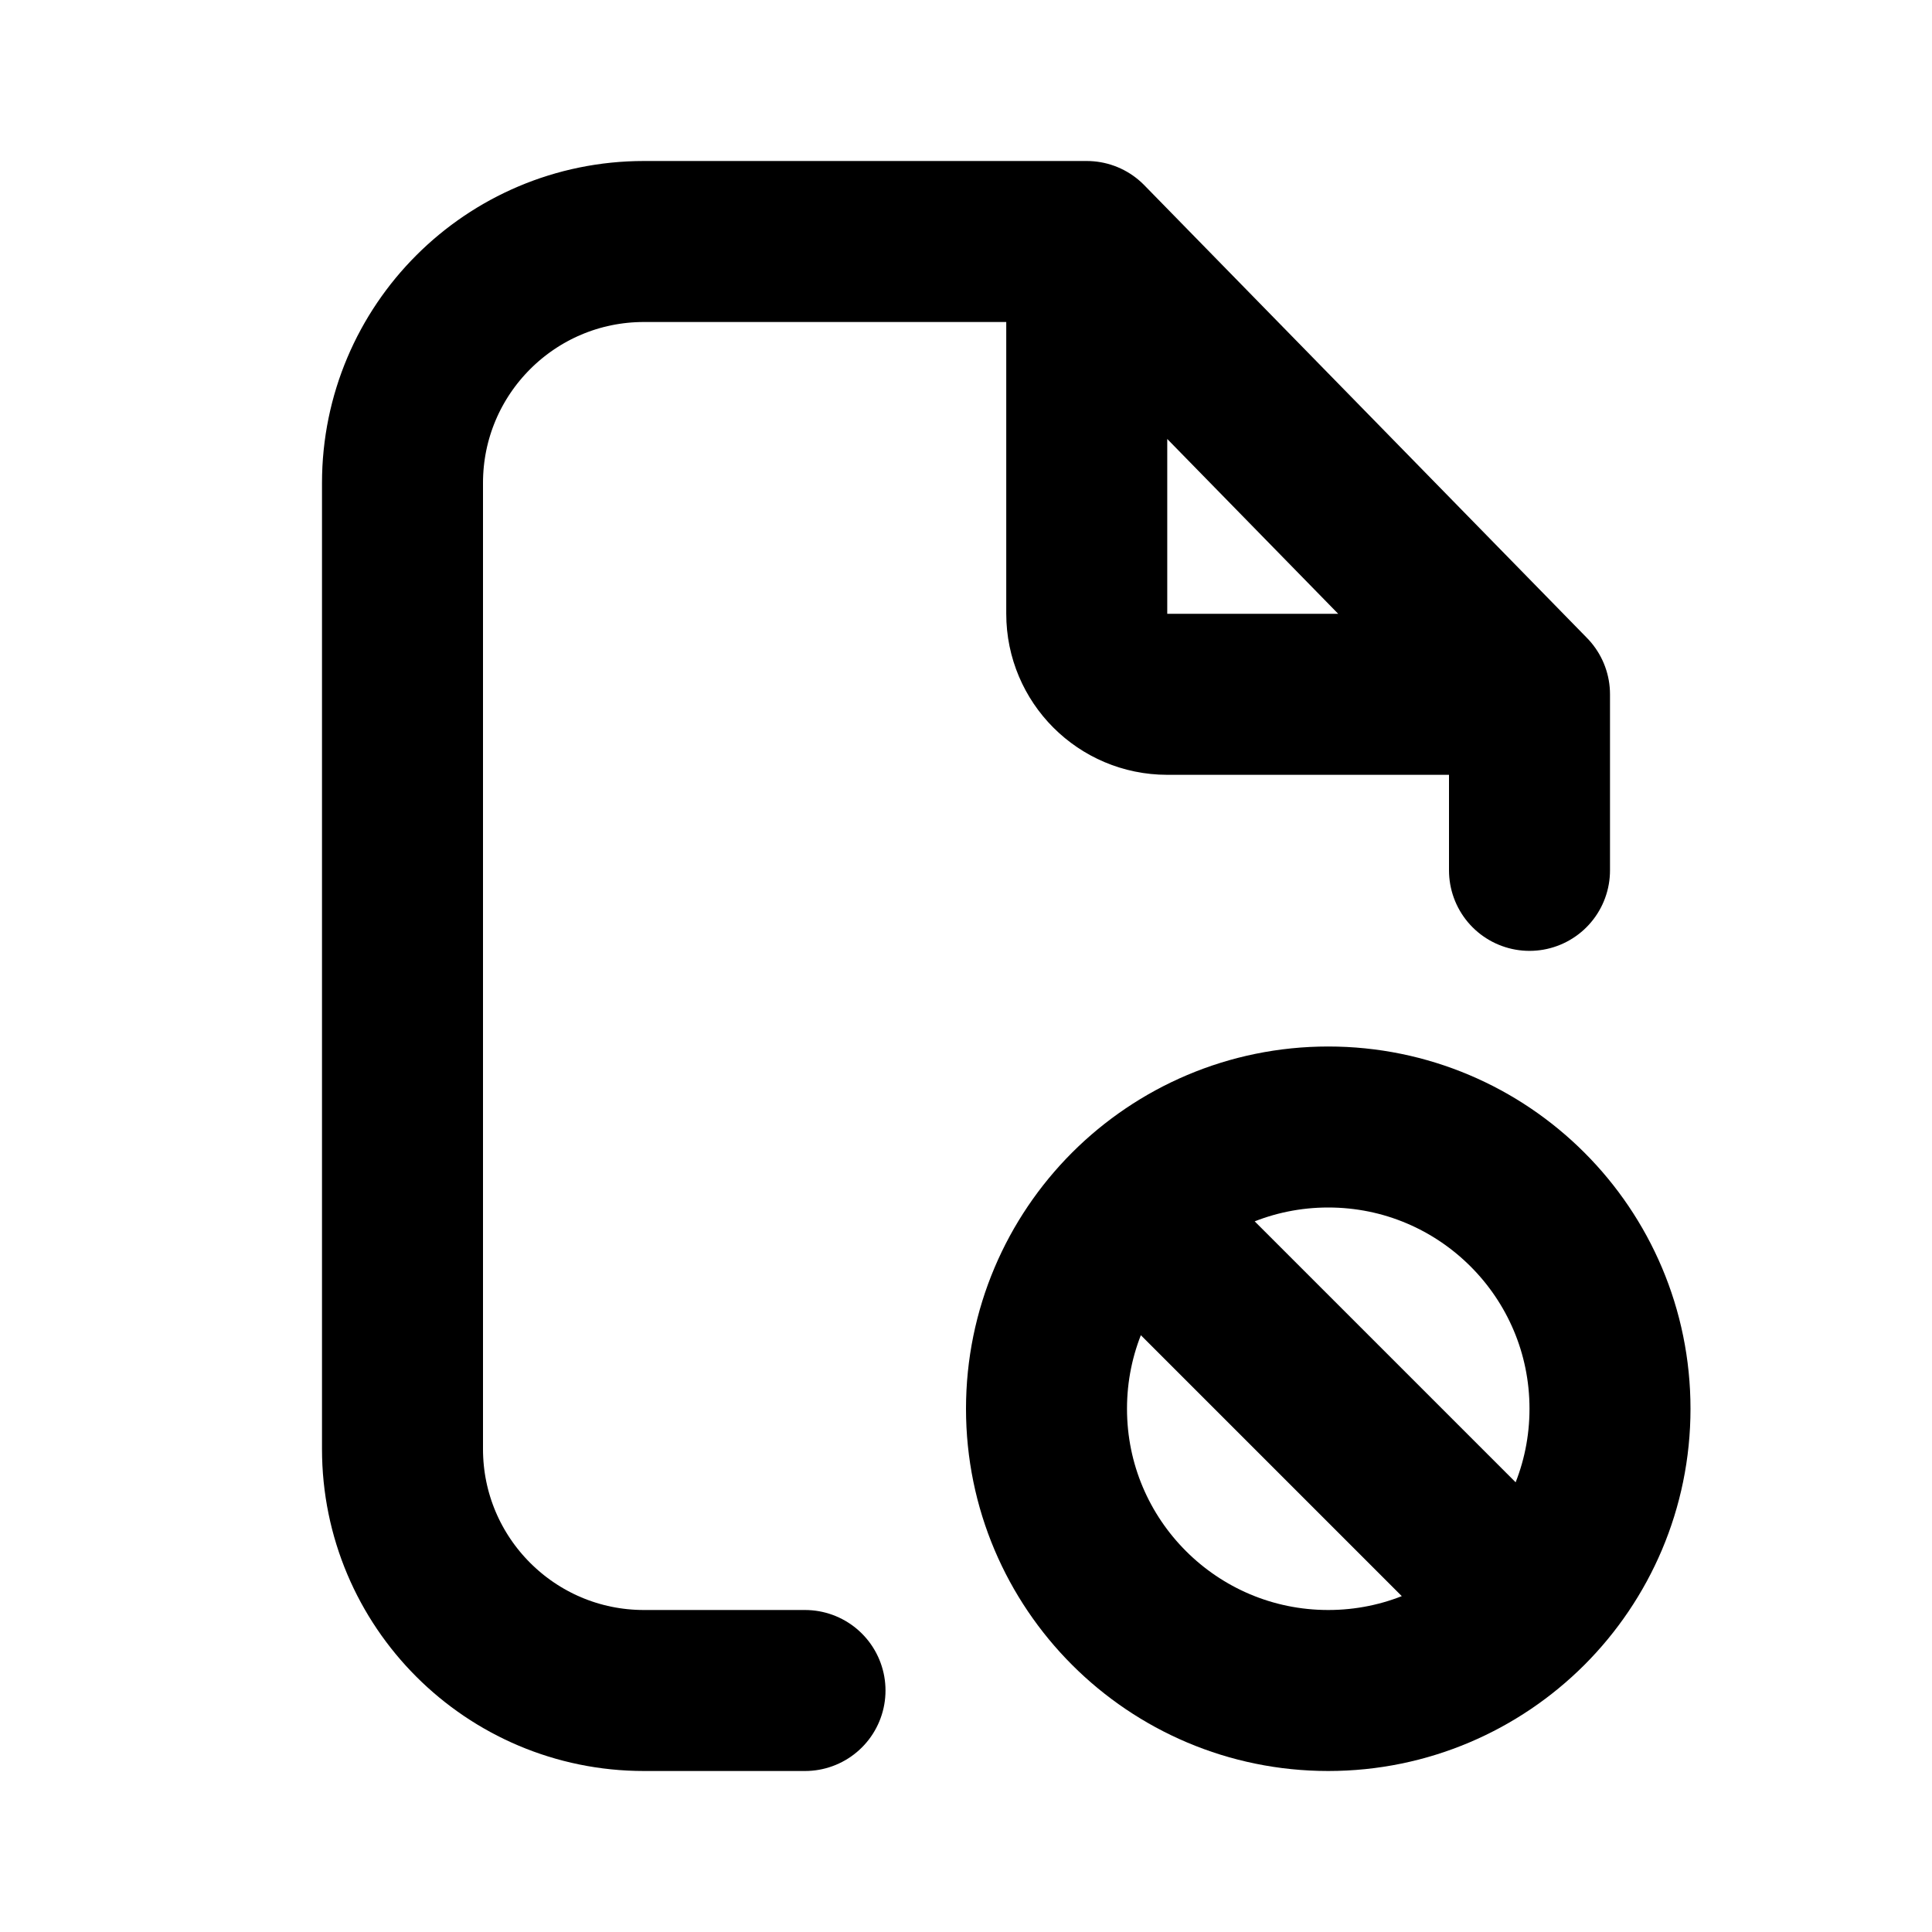
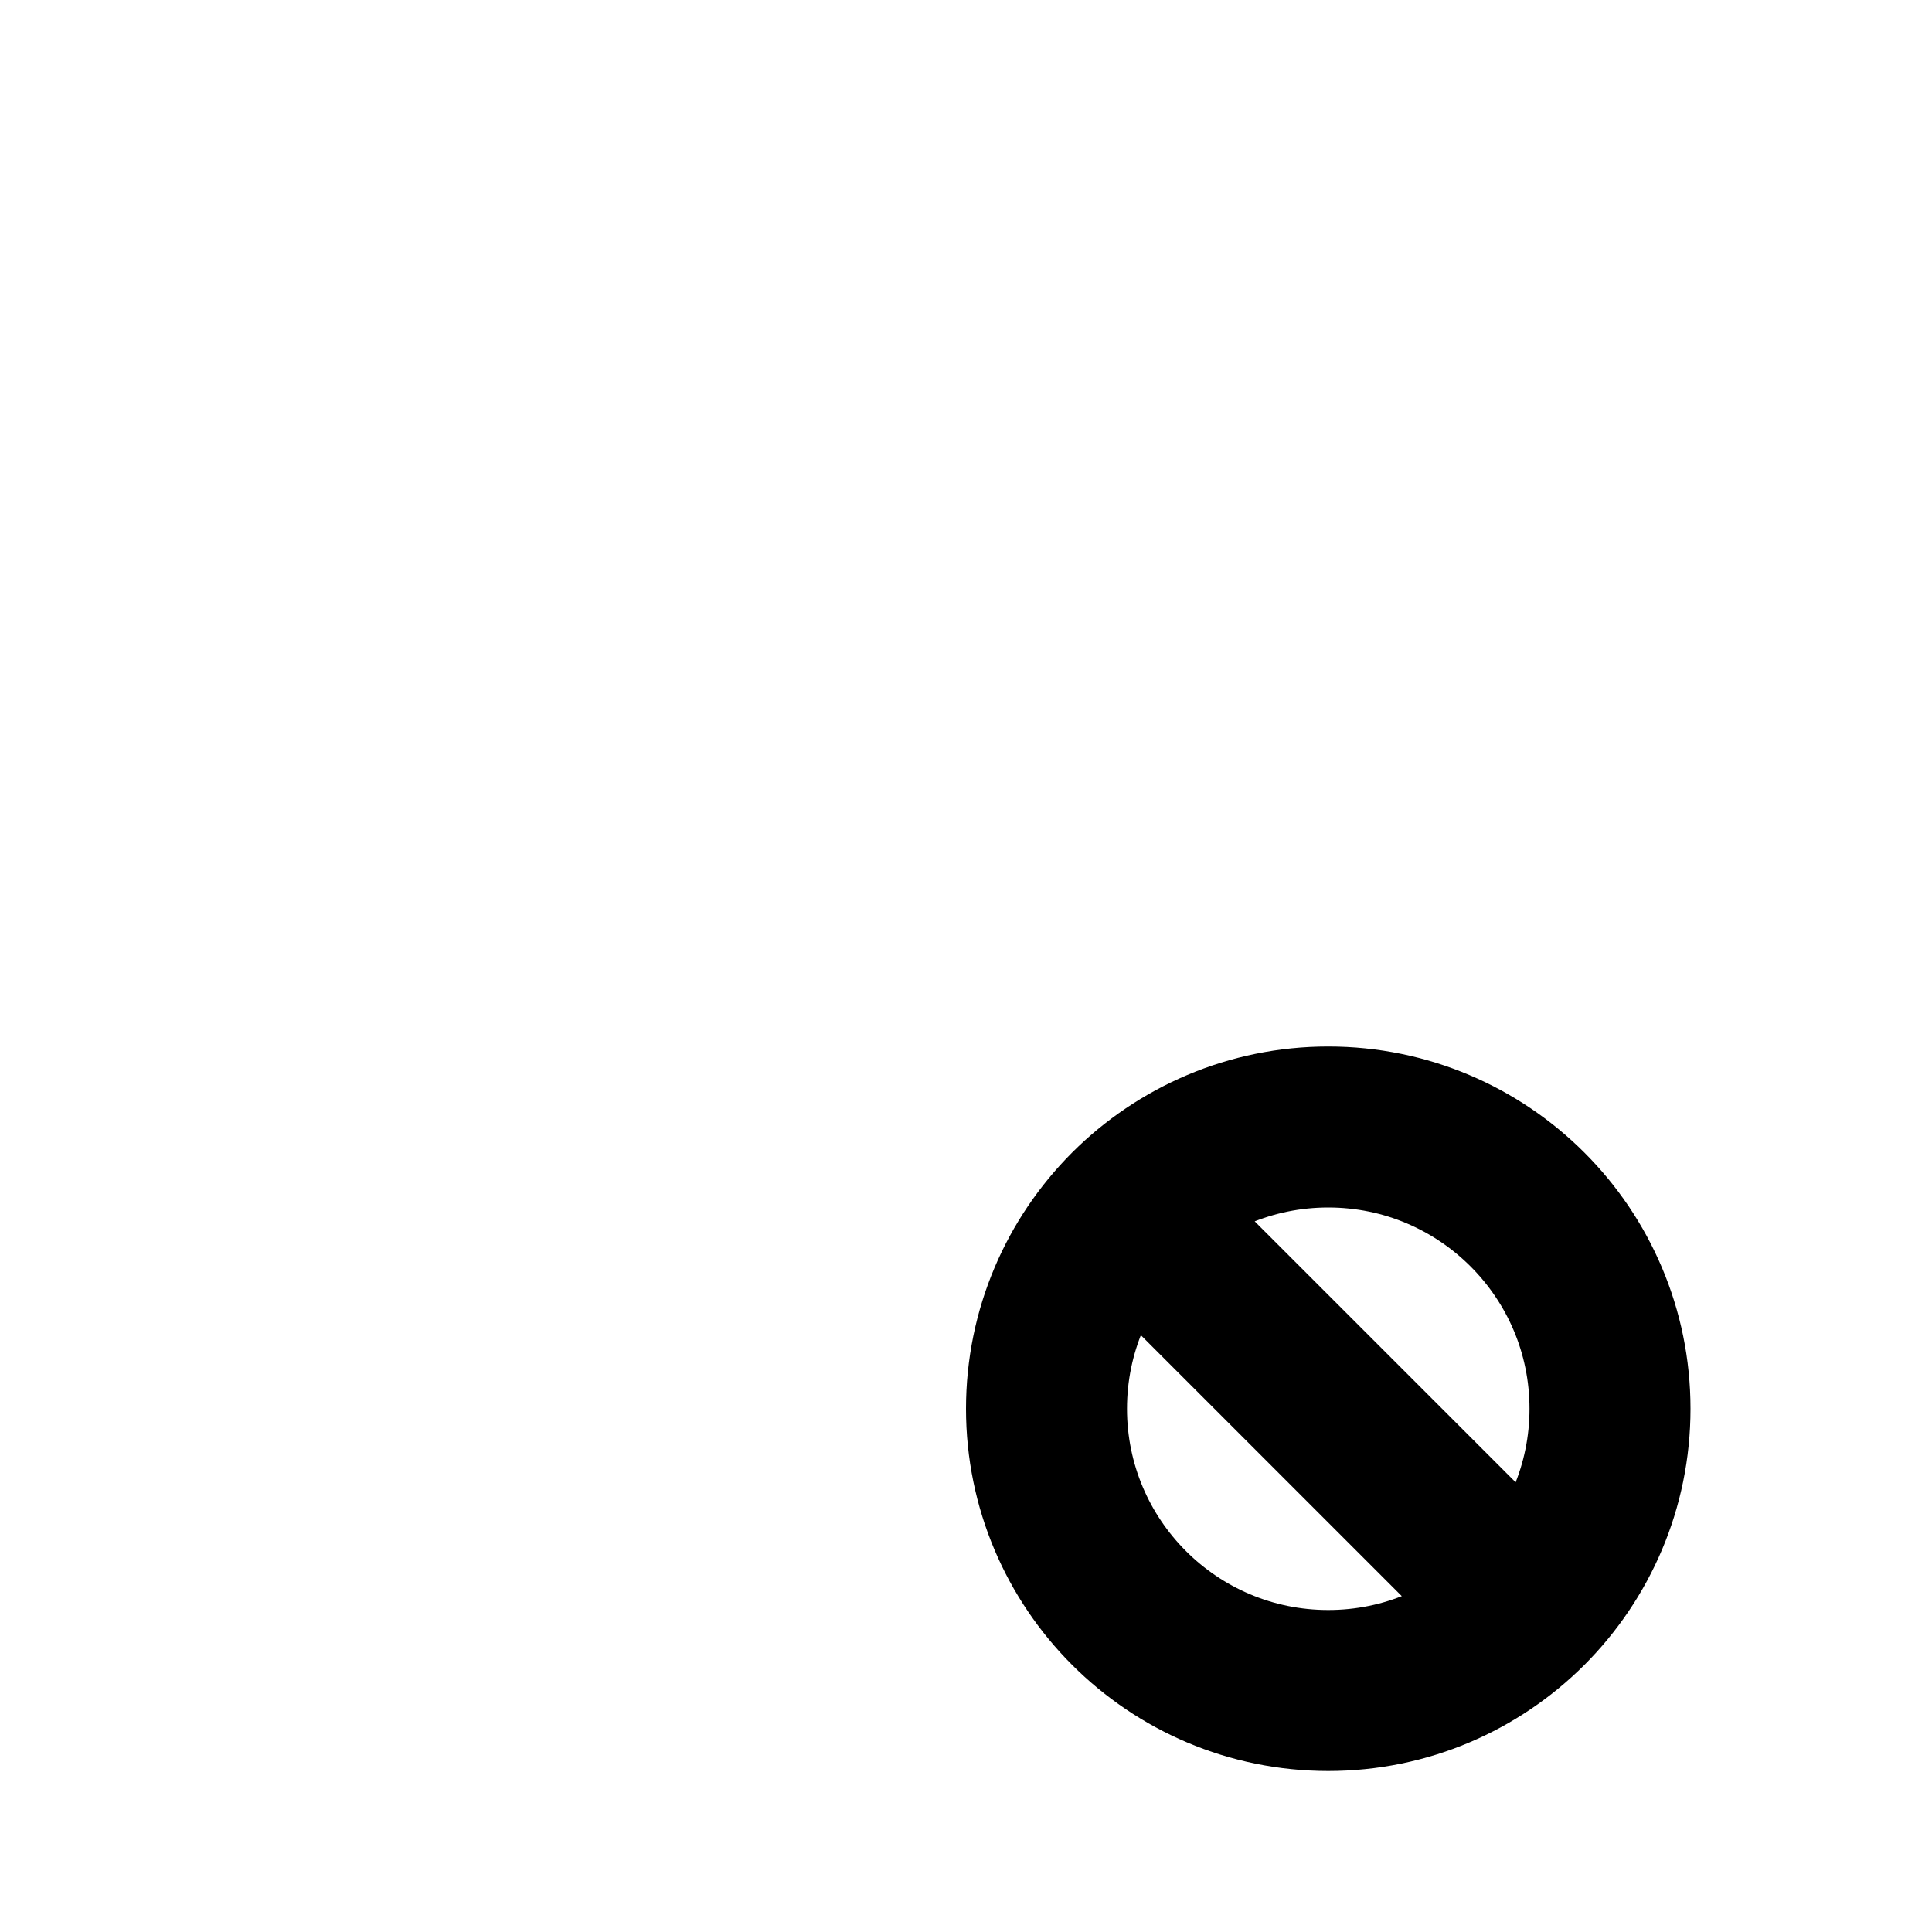
<svg xmlns="http://www.w3.org/2000/svg" width="800px" height="800px" viewBox="0 0 24 24" fill="none">
-   <path d="M13.5 3H12H8C6.343 3 5 4.343 5 6V18C5 19.657 6.343 21 8 21H10M13.5 3L19 8.625M13.5 3V7.625C13.5 8.177 13.948 8.625 14.5 8.625H19M19 8.625V10.812" stroke="#000000" stroke-width="2" stroke-linecap="round" stroke-linejoin="round" />
  <path d="M14.025 15.025C13.392 15.659 13 16.534 13 17.5C13 19.433 14.567 21 16.5 21C17.466 21 18.341 20.608 18.975 19.975M14.025 15.025C14.659 14.392 15.534 14 16.5 14C18.433 14 20 15.567 20 17.5C20 18.466 19.608 19.341 18.975 19.975M14.025 15.025L16.5 17.5L18.975 19.975" stroke="#000000" stroke-width="2" stroke-linecap="round" />
</svg>